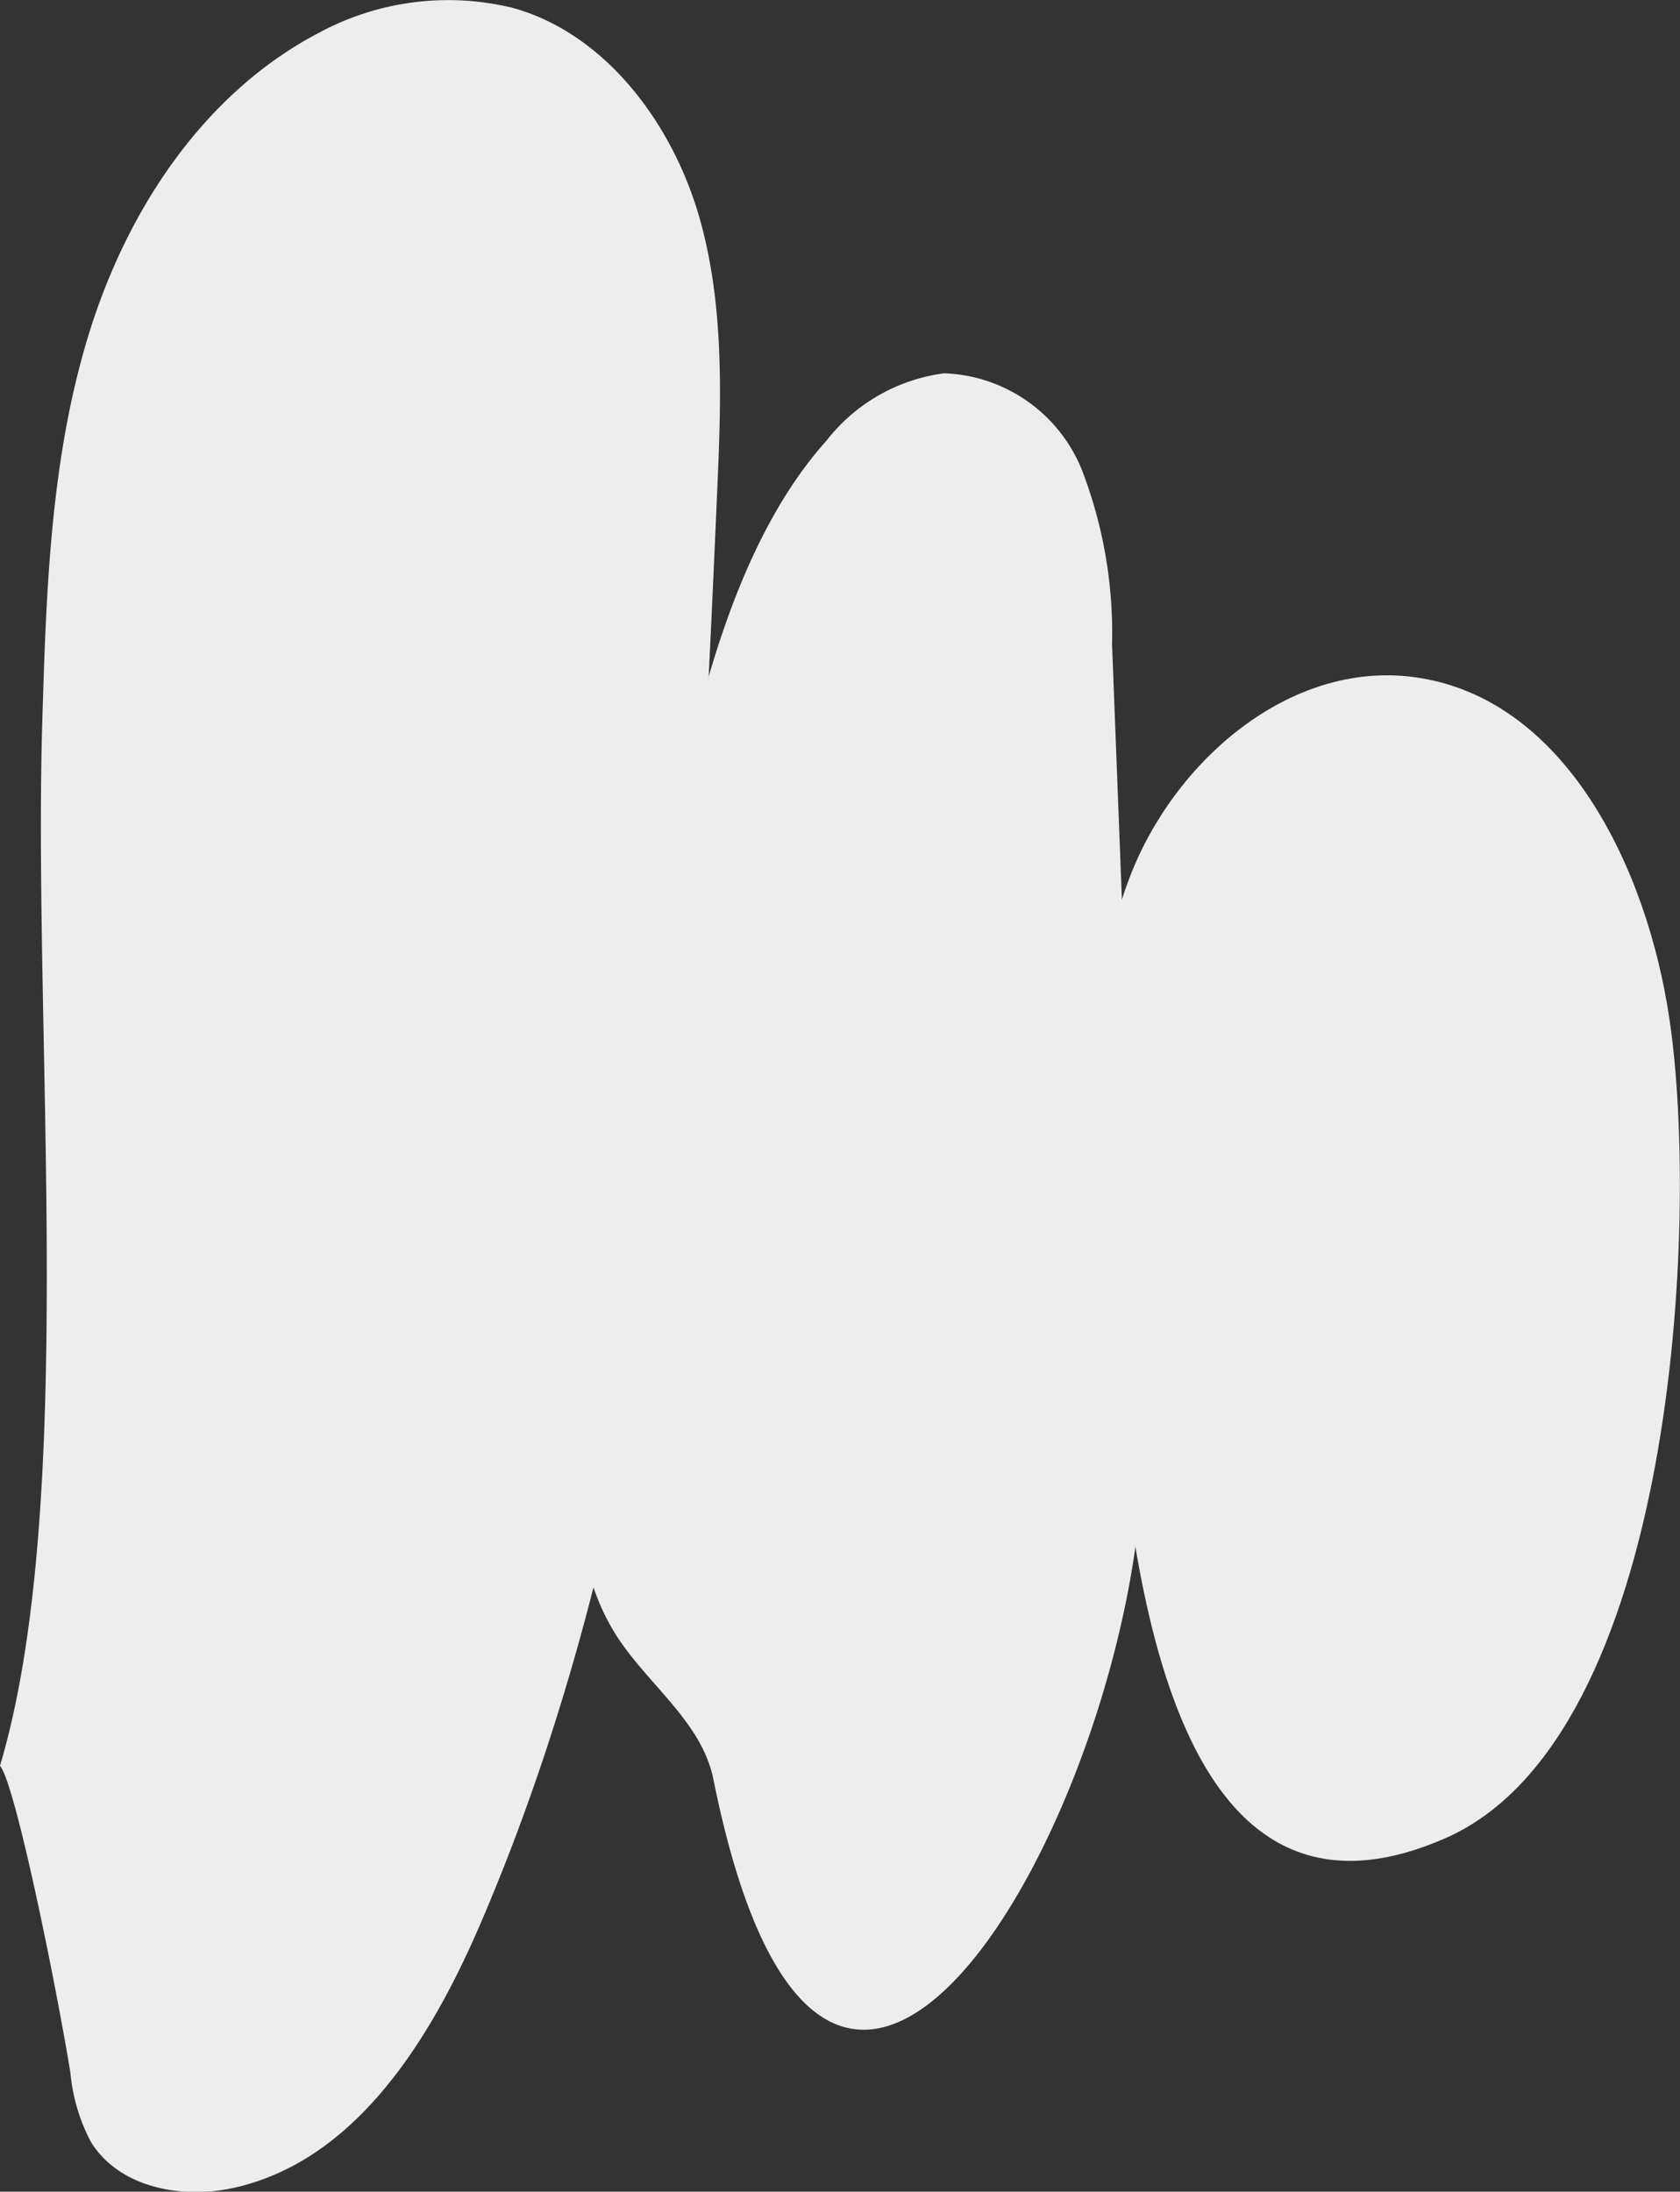
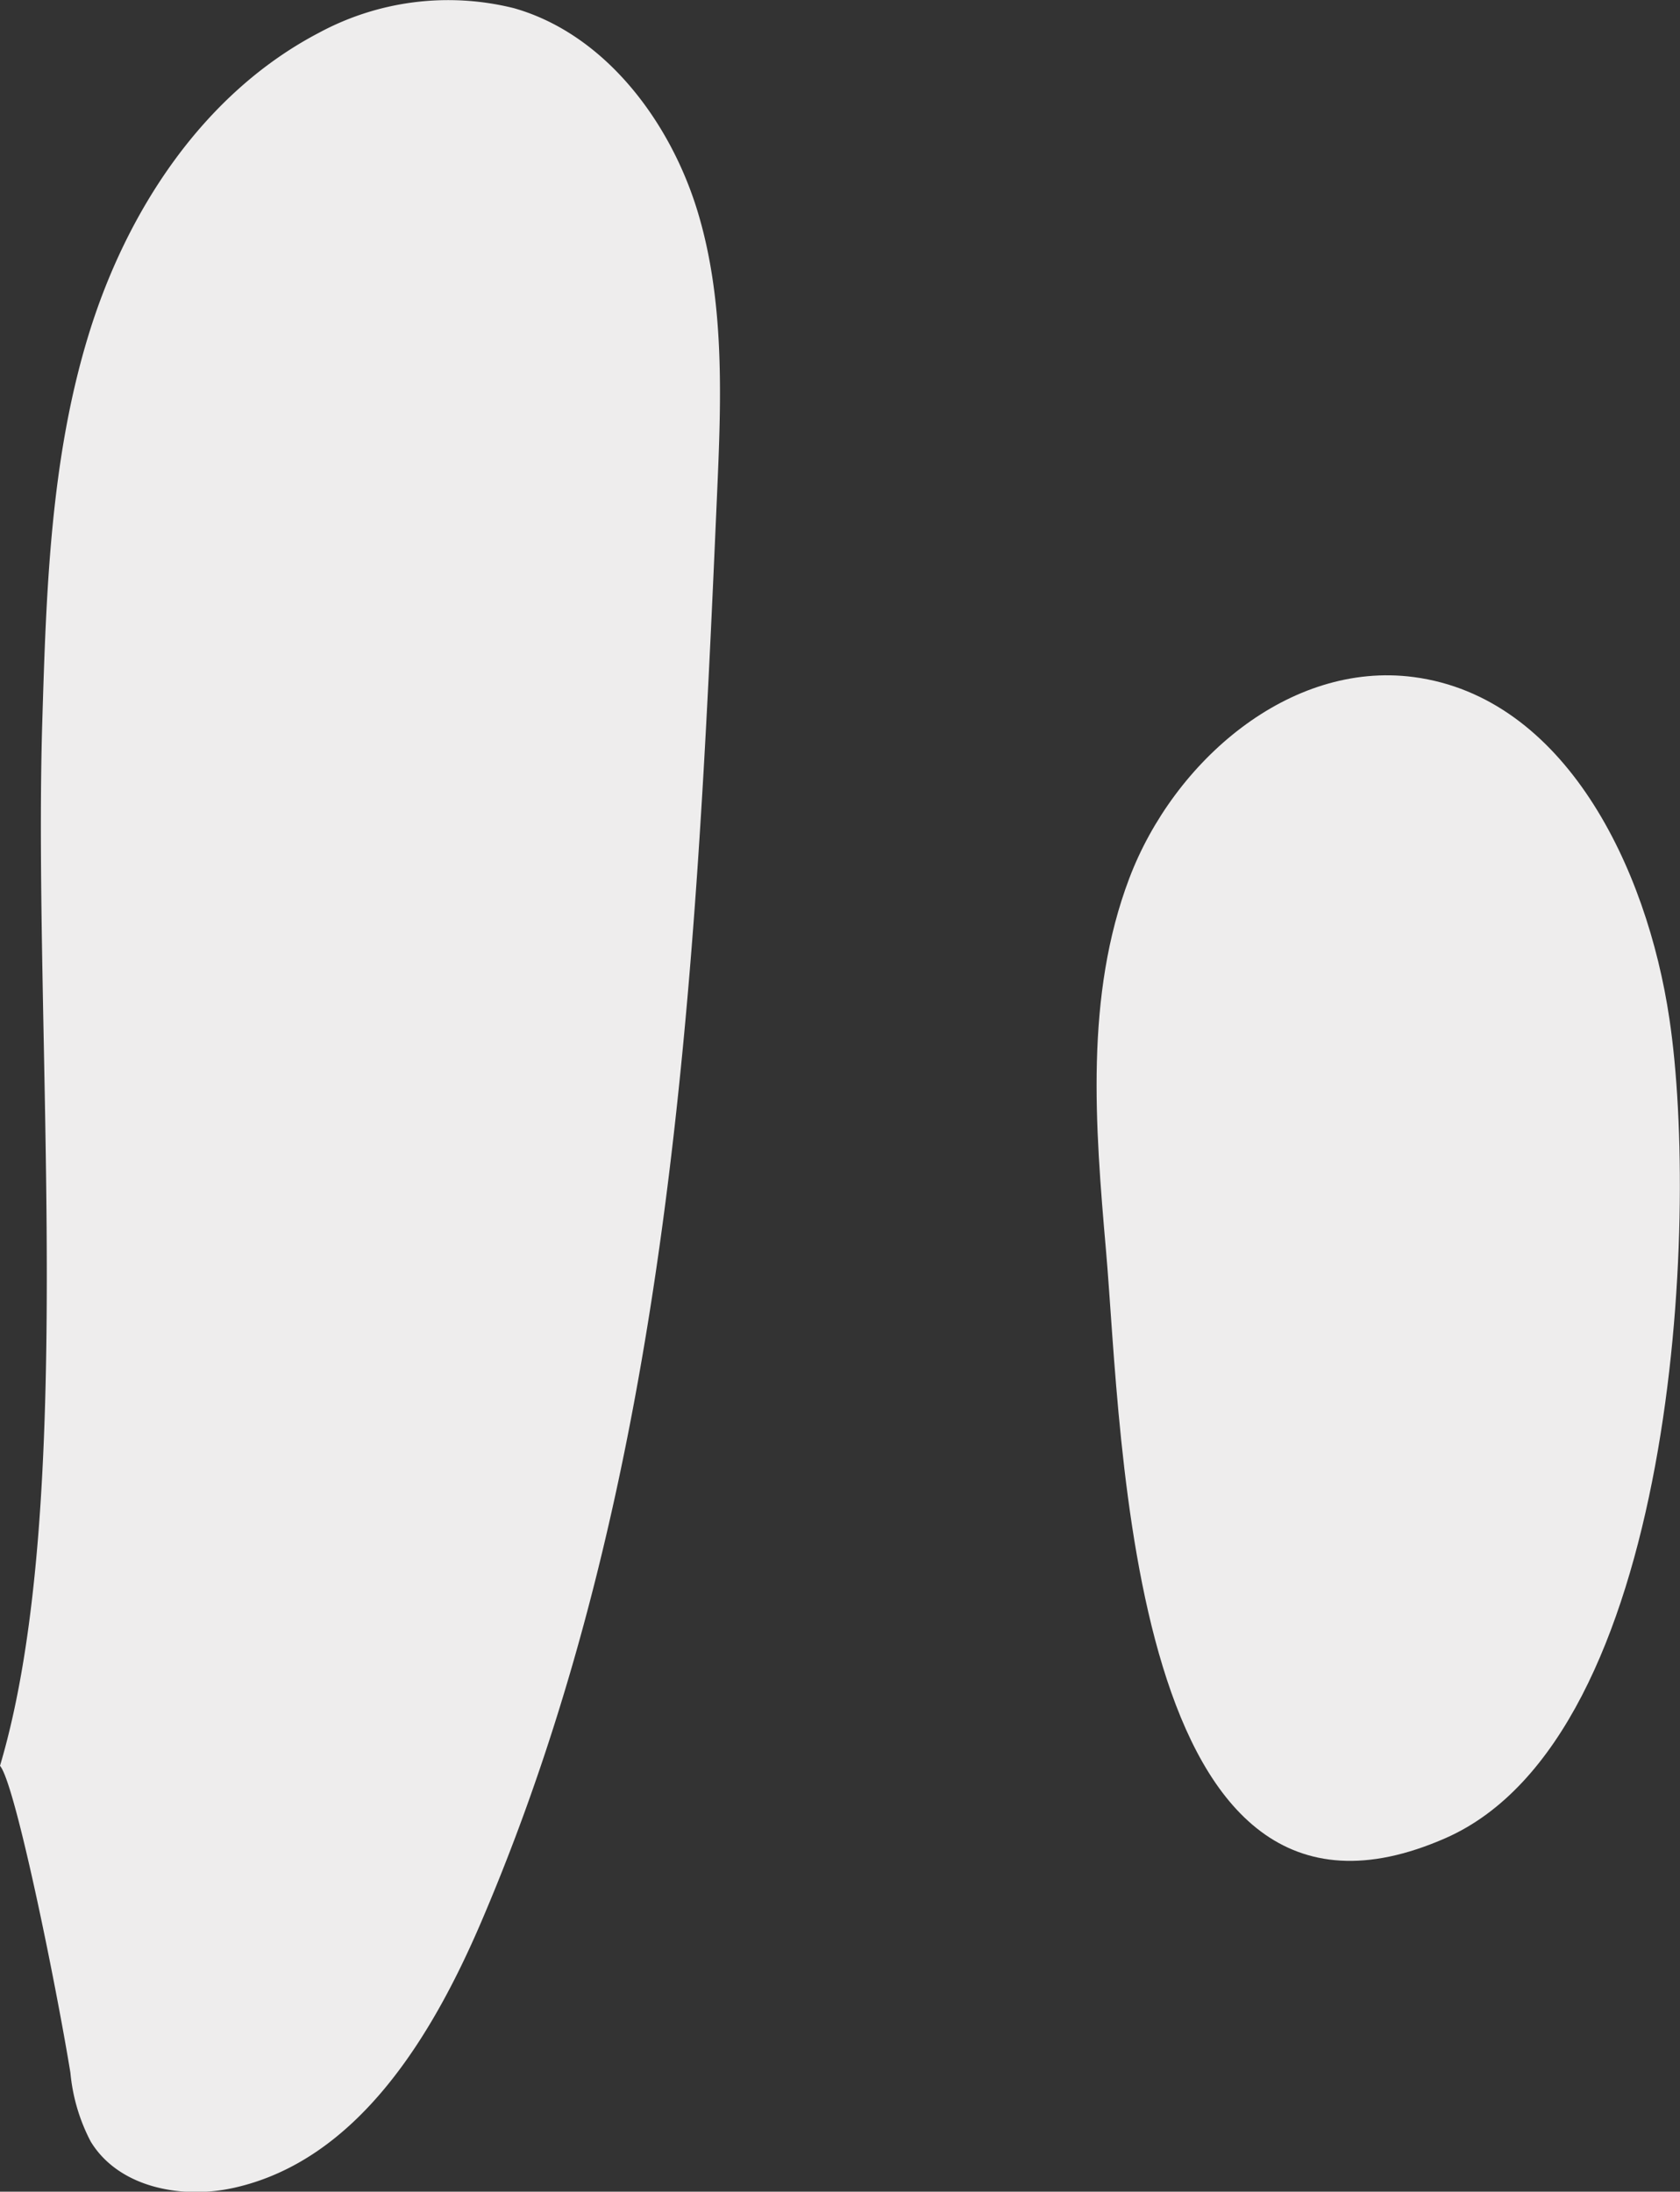
<svg xmlns="http://www.w3.org/2000/svg" width="55.58" height="72.51" viewBox="0 0 55.58 72.51">
  <rect x="0" y="0" width="55.58" height="72.51" fill="#333333" stroke="none" />
  <defs>
    <style>.cls-1{fill:#eeeded;}</style>
  </defs>
  <title>r6s3</title>
  <g id="Capa_2" data-name="Capa 2">
    <g id="Capa_1-2" data-name="Capa 1">
-       <path class="cls-1" d="M20,43.13c1.58-8.33,1.73-22.3,7.35-28.56a5.9,5.9,0,0,1,3.89-2.22,5.11,5.11,0,0,1,4.55,3.19,15,15,0,0,1,1,5.77l1,25.92C38.26,58.4,27.57,78.57,23.6,58.86c-.38-1.87-2.12-3.09-3.17-4.69-1.94-3-1.29-6.86-.57-10.33Q19.93,43.49,20,43.13Z" />
      <path class="cls-1" d="M1.4,23.84c.13-4.3.27-8.65,1.53-12.76s3.8-8,7.63-10A9,9,0,0,1,17,.27C20,1.12,22.17,4,23.08,7s.78,6.26.64,9.41c-.7,16-1.49,32.46-7.81,47.2-1.64,3.82-4.11,7.86-8.16,8.77-1.73.39-3.82,0-4.75-1.53a6.1,6.1,0,0,1-.67-2.27C1.84,65.58.5,59,0,58.42,2.58,49.74,1.08,34.31,1.4,23.84Z" />
      <path class="cls-1" d="M36.59,41.37c-.36-4.13-.7-8.43.77-12.31s5.3-7.2,9.41-6.66c5,.66,7.72,6.3,8.46,11.31,1,6.67.2,23.75-7.4,27.1C37.31,65.44,37.13,47.53,36.59,41.37Z" />
    </g>
  </g>
</svg>